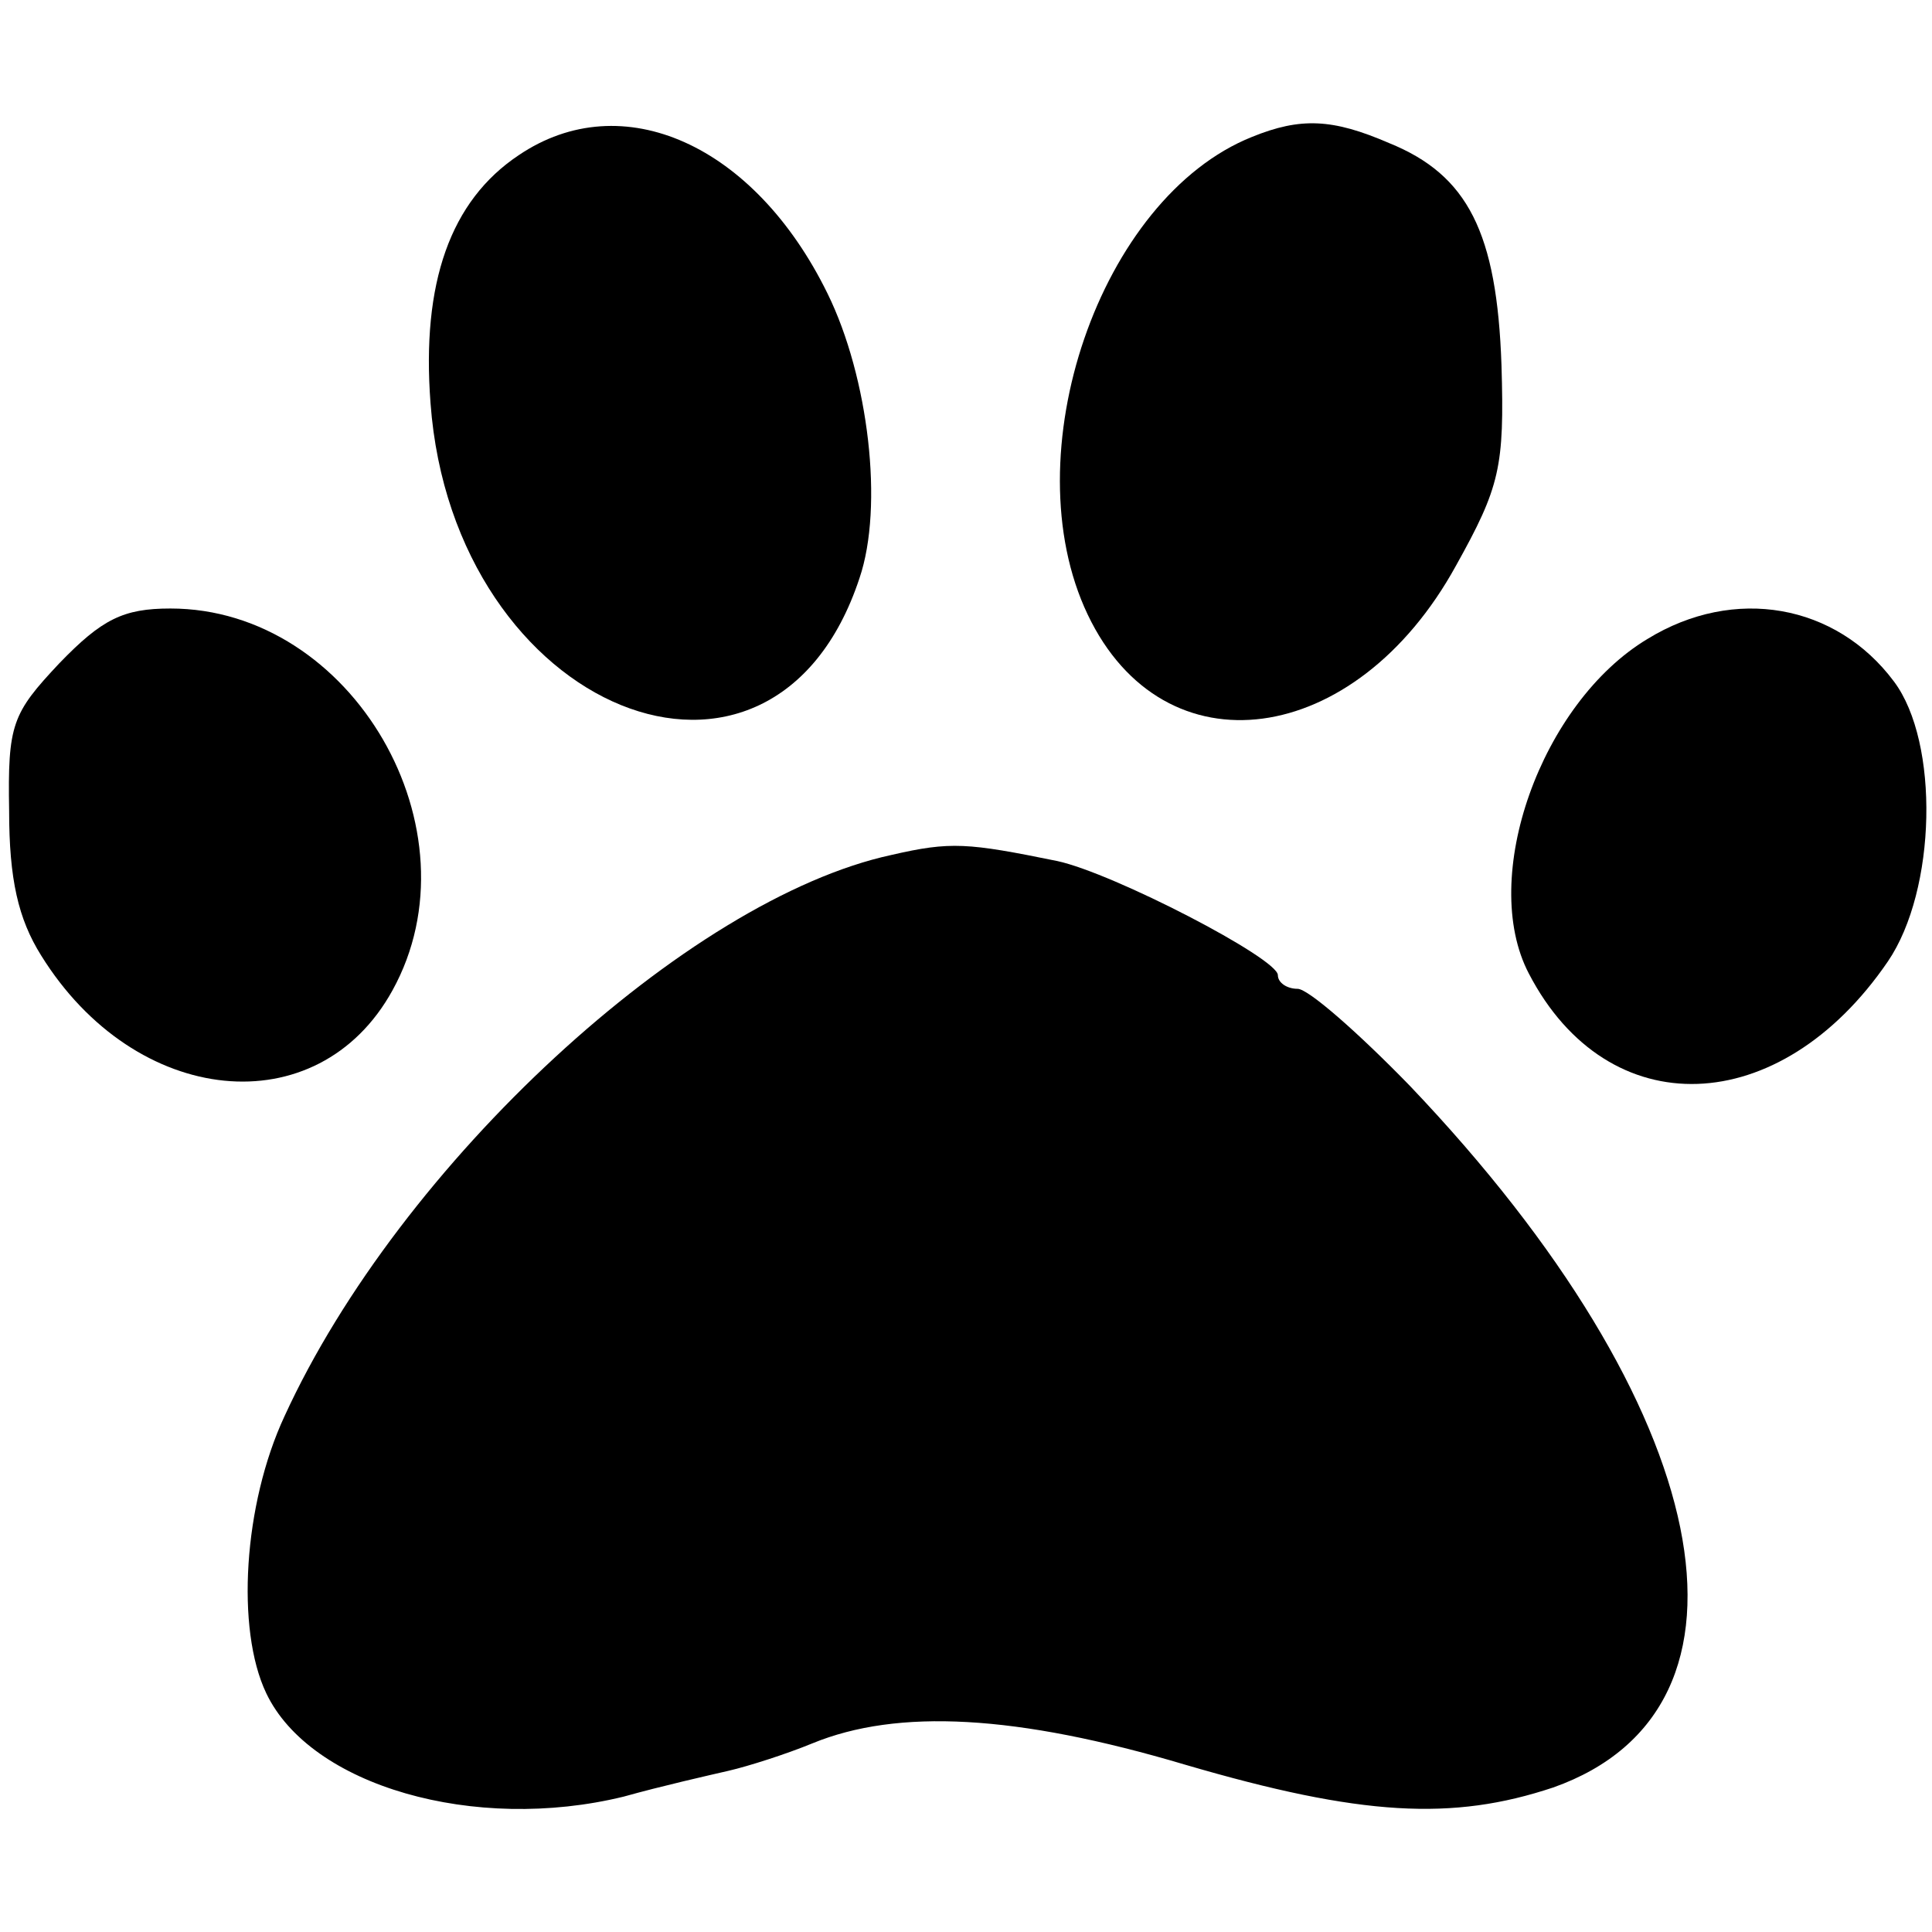
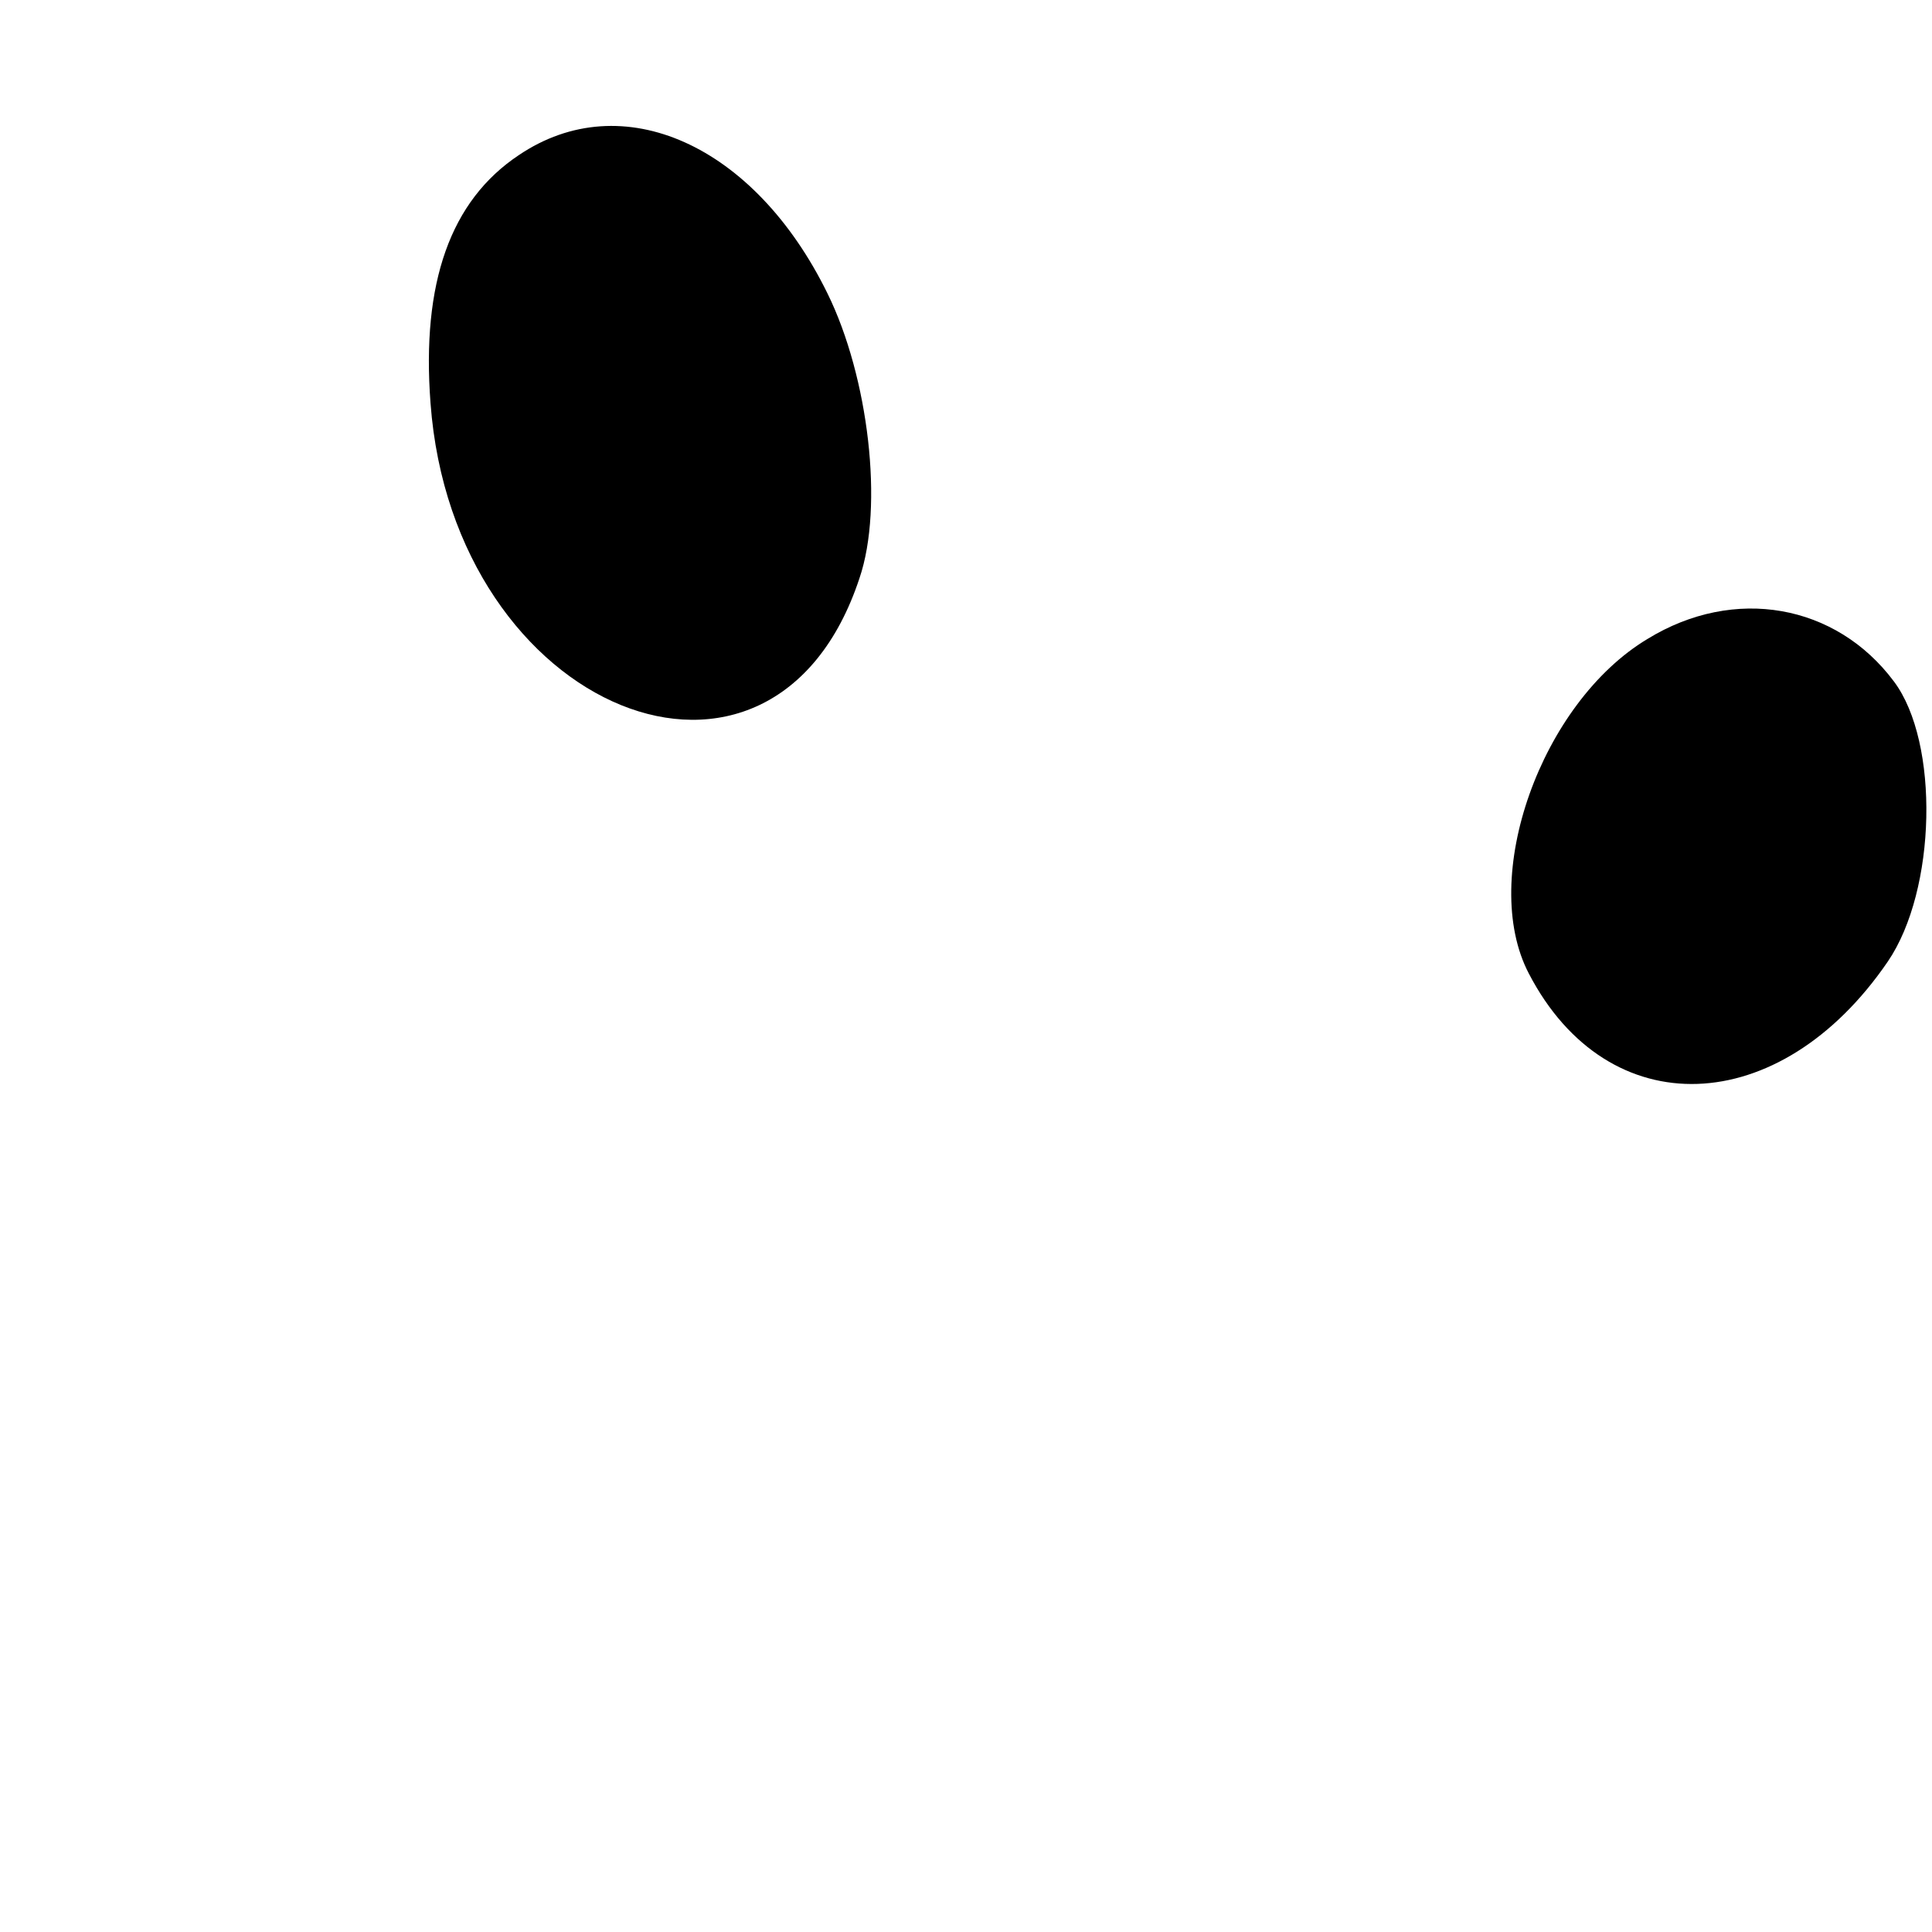
<svg xmlns="http://www.w3.org/2000/svg" version="1.0" width="127pt" height="127pt" viewBox="0 0 127 127" preserveAspectRatio="xMidYMid meet">
  <g transform="translate(0,127) scale(0.1,-0.1)" fill="#000000" stroke="none">
    <path d="M341 1168 c-45 -30 -64 -84 -58 -163 15 -203 225 -288 282 -115 16 47 6 132 -21 187 -48 98 -135 137 -203 91z" />
-     <path d="M823 1180 c-100 -40 -158 -209 -108 -314 50 -105 176 -88 242 32 29 52 32 65 30 132 -3 87 -22 125 -74 146 -37 16 -58 17 -90 4z" />
-     <path d="M39 834 c-31 -33 -34 -40 -33 -97 0 -45 6 -71 21 -95 62 -100 182 -112 231 -23 58 105 -26 251 -146 251 -31 0 -45 -7 -73 -36z" />
    <path d="M1083 850 c-70 -42 -111 -157 -78 -220 52 -100 165 -96 236 8 32 47 34 144 4 184 -38 51 -105 63 -162 28z" />
-     <path d="M586 708 c-134 -29 -323 -203 -399 -369 -27 -58 -32 -140 -12 -182 29 -61 137 -92 235 -68 25 7 56 14 69 17 13 3 38 11 55 18 56 23 134 19 245 -14 116 -34 176 -37 242 -15 147 52 107 250 -94 461 -34 35 -67 64 -74 64 -7 0 -13 4 -13 9 0 11 -108 67 -145 75 -59 12 -70 13 -109 4z" />
  </g>
</svg>